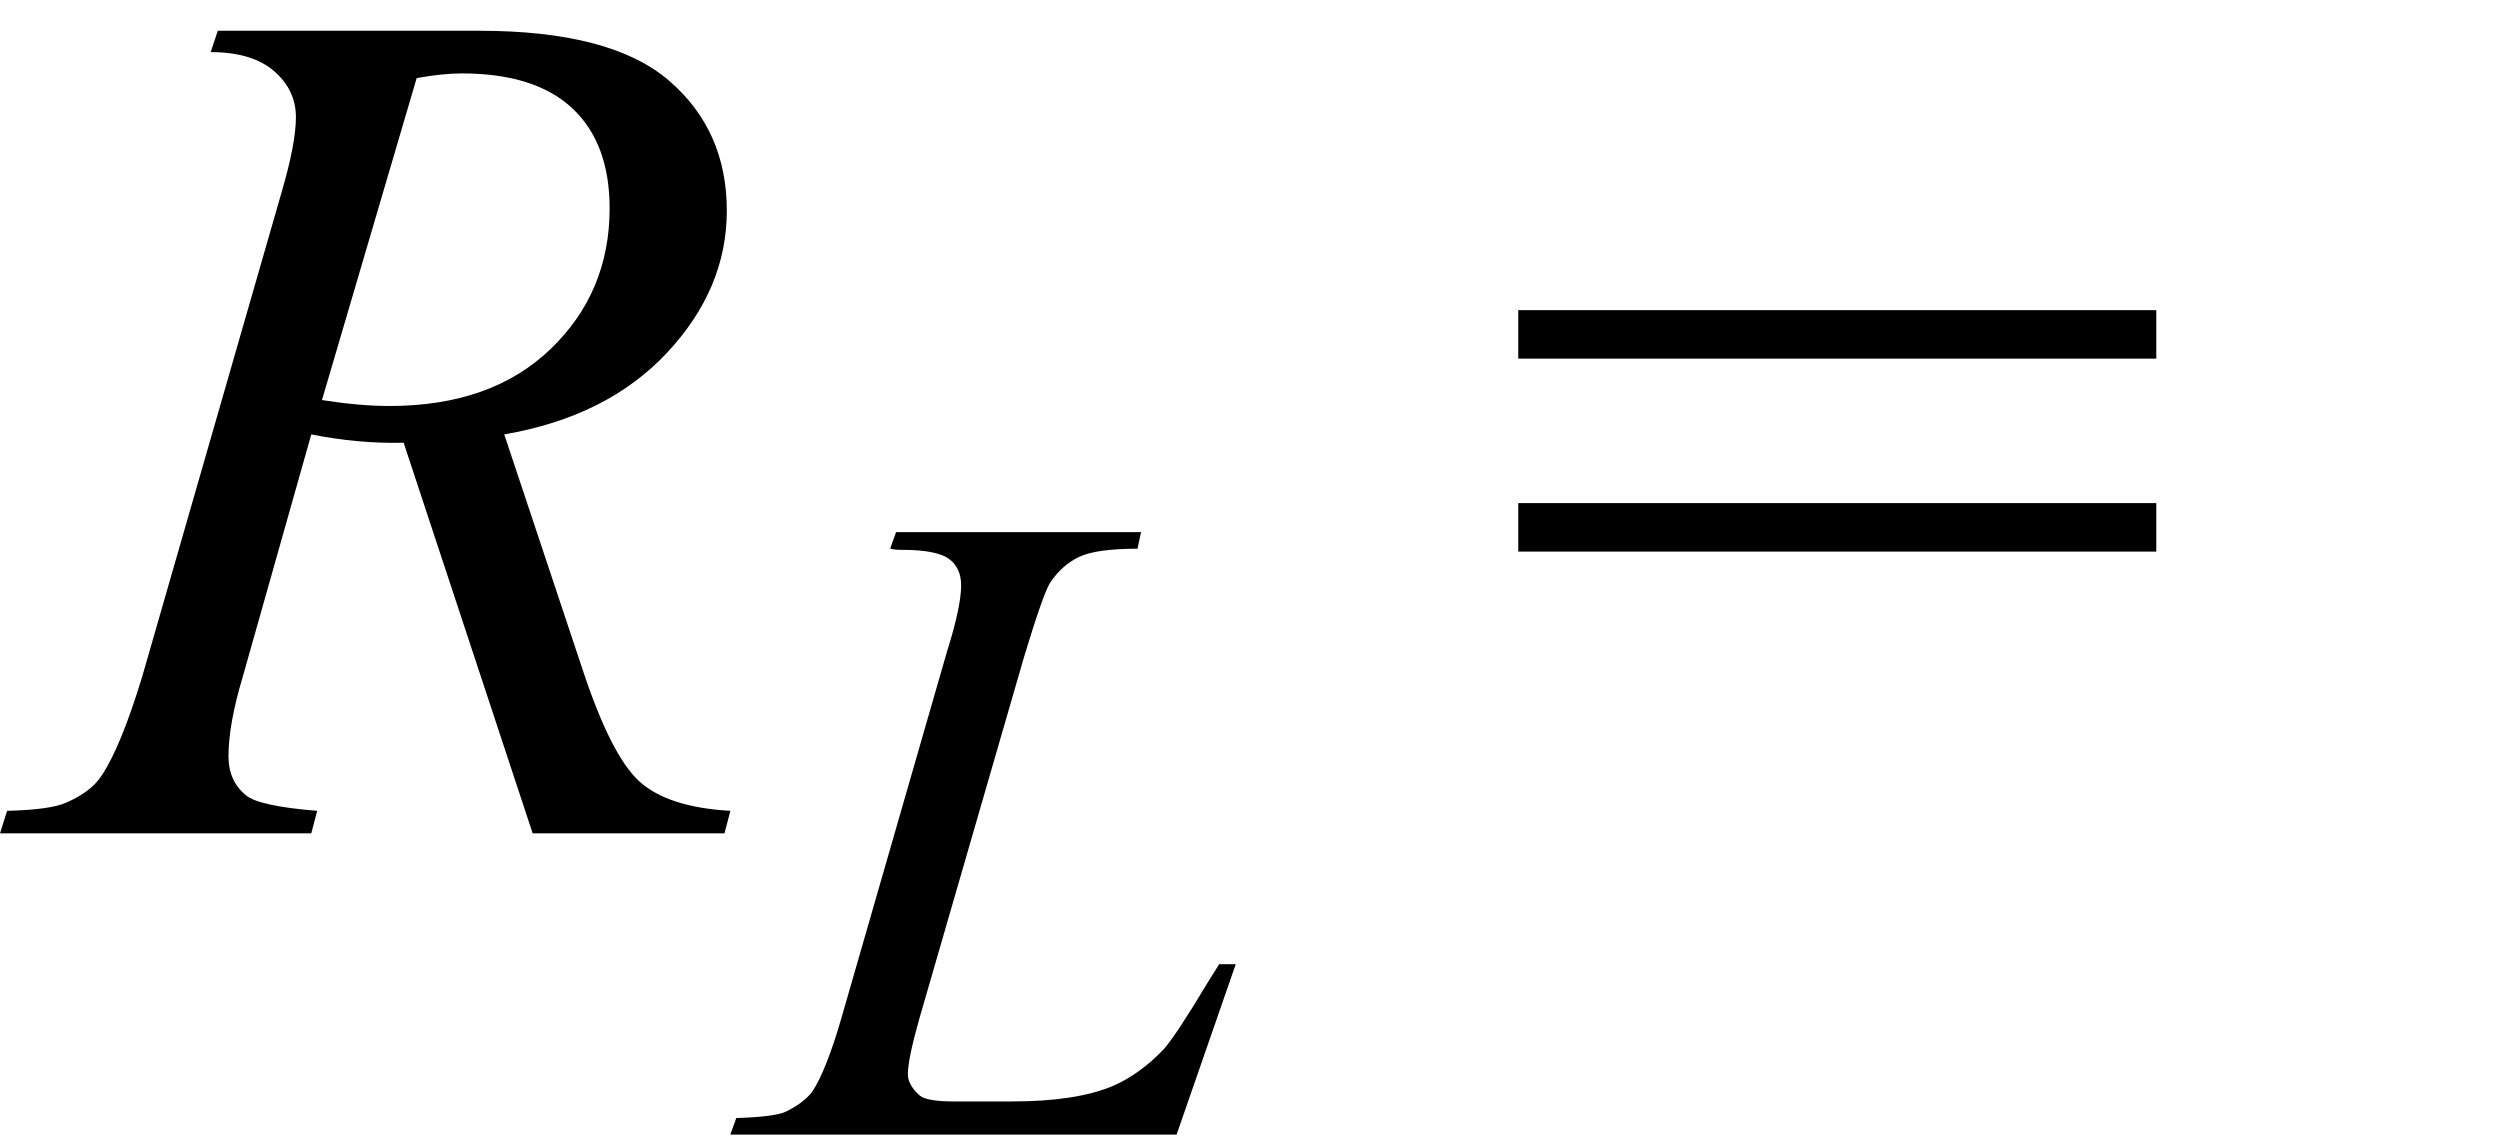
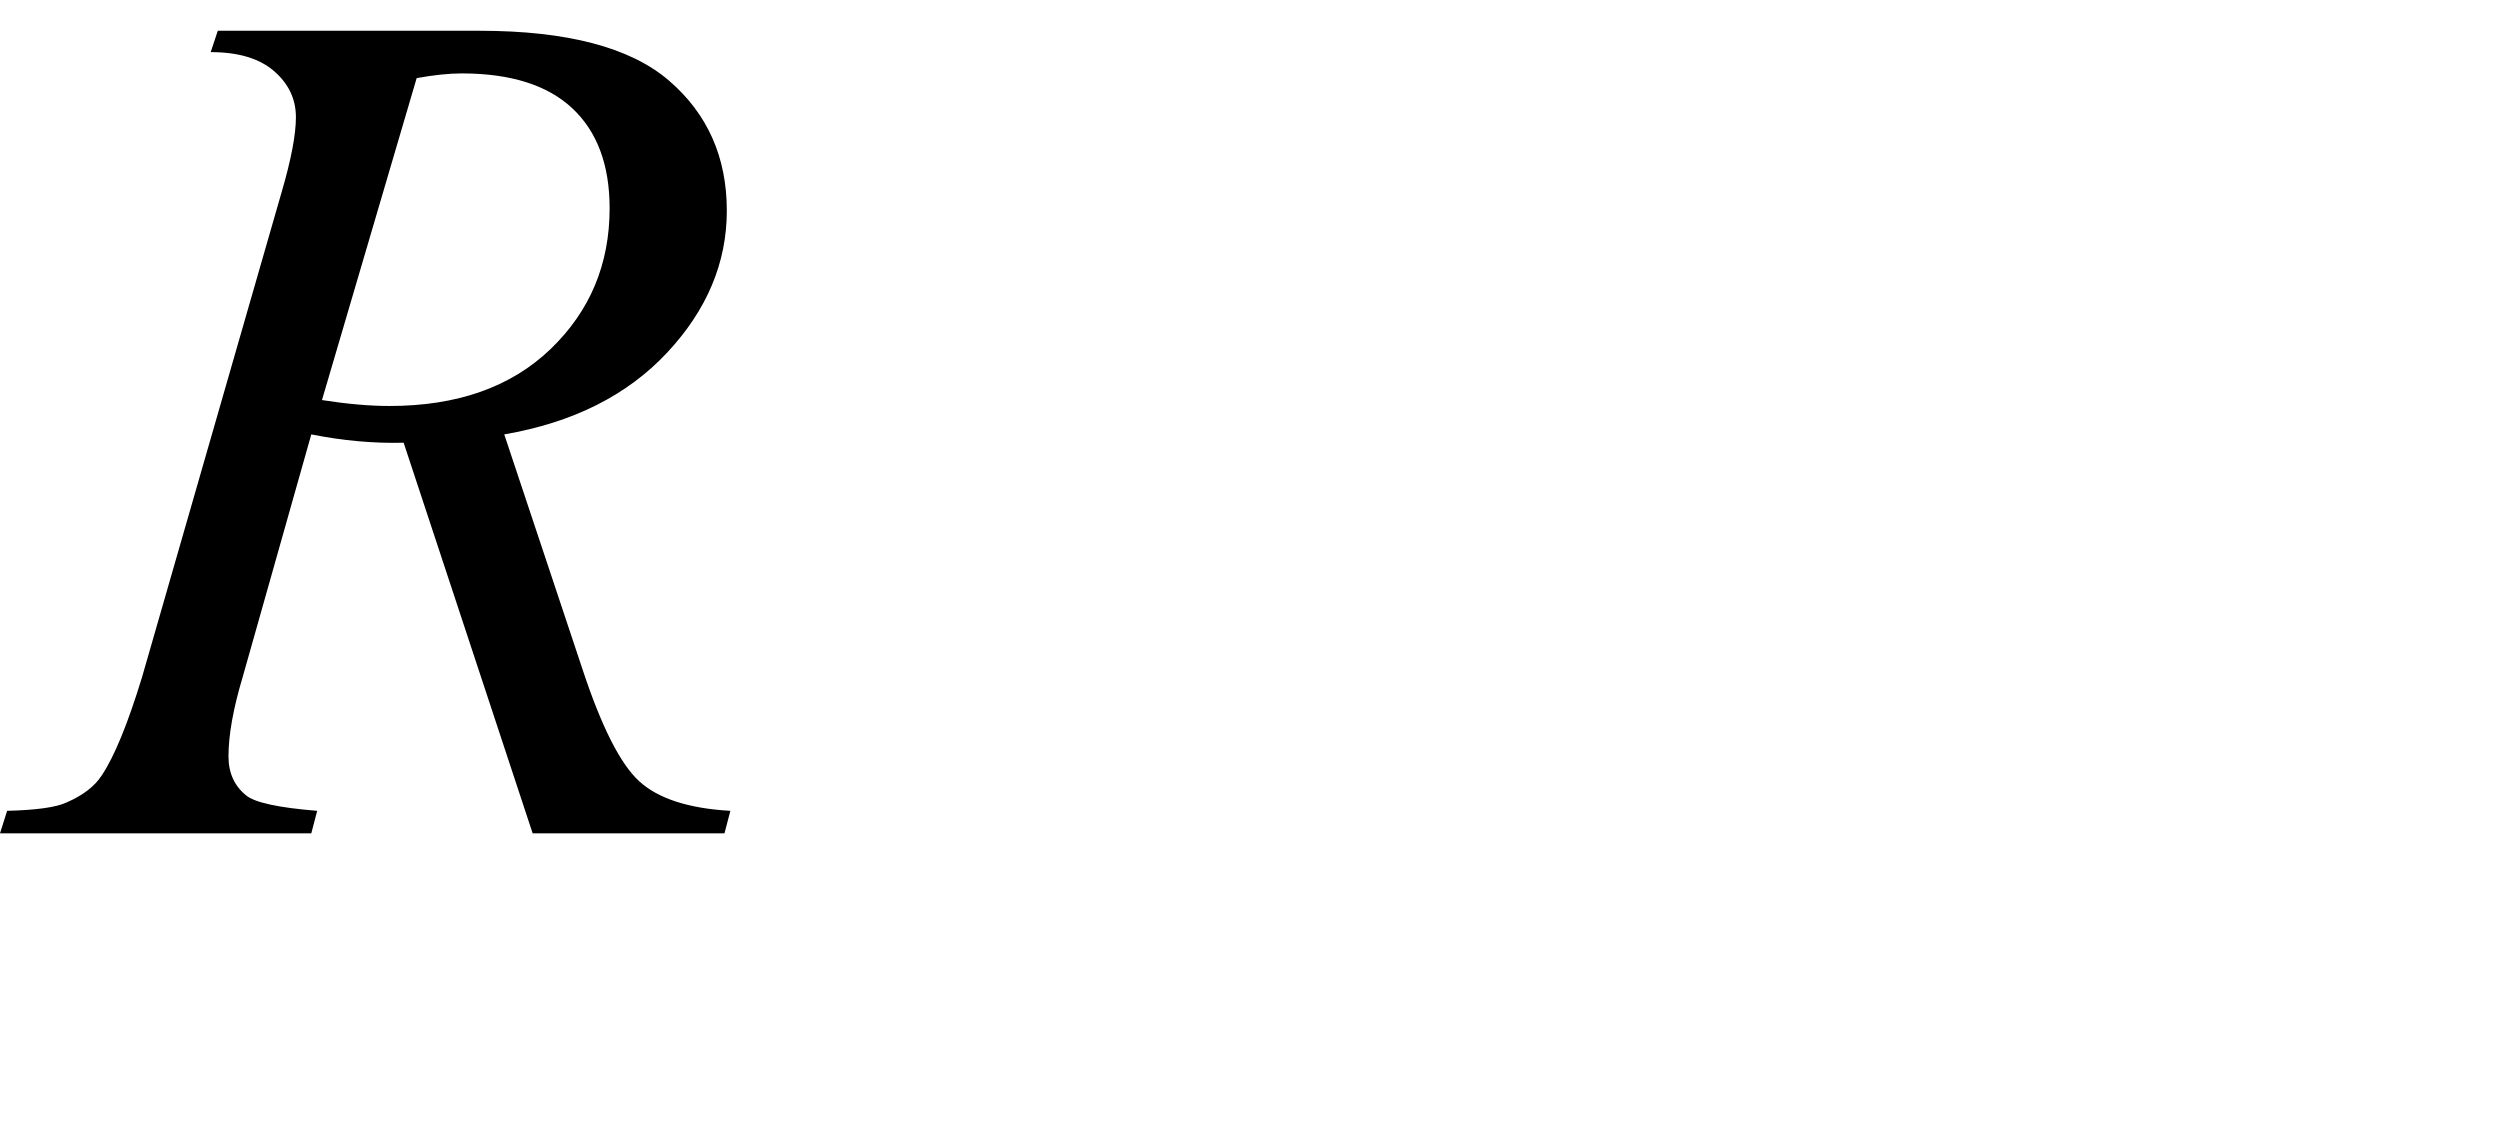
<svg xmlns="http://www.w3.org/2000/svg" stroke-dasharray="none" shape-rendering="auto" font-family="'Dialog'" width="33" text-rendering="auto" fill-opacity="1" contentScriptType="text/ecmascript" color-interpolation="auto" color-rendering="auto" preserveAspectRatio="xMidYMid meet" font-size="12" fill="black" stroke="black" image-rendering="auto" stroke-miterlimit="10" zoomAndPan="magnify" version="1.0" stroke-linecap="square" stroke-linejoin="miter" contentStyleType="text/css" font-style="normal" height="15" stroke-width="1" stroke-dashoffset="0" font-weight="normal" stroke-opacity="1">
  <defs id="genericDefs" />
  <g>
    <g text-rendering="optimizeLegibility" transform="translate(0.375,11)" color-rendering="optimizeQuality" color-interpolation="linearRGB" image-rendering="optimizeQuality">
      <path d="M6.656 0 L4.953 -5.156 Q4.359 -5.141 3.734 -5.266 L2.828 -2.062 Q2.641 -1.438 2.641 -1.016 Q2.641 -0.688 2.875 -0.5 Q3.047 -0.359 3.812 -0.297 L3.734 0 L-0.375 0 L-0.281 -0.297 Q0.297 -0.312 0.5 -0.406 Q0.828 -0.547 0.969 -0.766 Q1.219 -1.141 1.5 -2.062 L3.344 -8.469 Q3.531 -9.109 3.531 -9.453 Q3.531 -9.812 3.242 -10.062 Q2.953 -10.312 2.406 -10.312 L2.5 -10.594 L5.953 -10.594 Q7.688 -10.594 8.453 -9.938 Q9.219 -9.281 9.219 -8.219 Q9.219 -7.188 8.43 -6.344 Q7.641 -5.5 6.281 -5.266 L7.312 -2.172 Q7.688 -1.031 8.062 -0.688 Q8.438 -0.344 9.266 -0.297 L9.188 0 L6.656 0 ZM3.875 -5.719 Q4.375 -5.641 4.766 -5.641 Q6.109 -5.641 6.891 -6.391 Q7.672 -7.141 7.672 -8.25 Q7.672 -9.109 7.18 -9.57 Q6.688 -10.031 5.719 -10.031 Q5.469 -10.031 5.125 -9.969 L3.875 -5.719 Z" stroke="none" />
    </g>
    <g text-rendering="optimizeLegibility" transform="translate(10.031,14.977)" color-rendering="optimizeQuality" color-interpolation="linearRGB" image-rendering="optimizeQuality">
-       <path d="M5.5 0 L-0.391 0 L-0.312 -0.219 Q0.172 -0.234 0.328 -0.297 Q0.562 -0.406 0.688 -0.562 Q0.875 -0.844 1.078 -1.547 L2.469 -6.375 Q2.656 -6.969 2.656 -7.25 Q2.656 -7.484 2.492 -7.602 Q2.328 -7.719 1.875 -7.719 Q1.781 -7.719 1.719 -7.734 L1.797 -7.953 L5.031 -7.953 L4.984 -7.734 Q4.438 -7.734 4.211 -7.625 Q3.984 -7.516 3.828 -7.281 Q3.734 -7.125 3.484 -6.297 L2.109 -1.547 Q1.953 -1 1.953 -0.797 Q1.953 -0.656 2.109 -0.516 Q2.203 -0.438 2.562 -0.438 L3.328 -0.438 Q4.172 -0.438 4.656 -0.641 Q5.016 -0.797 5.328 -1.125 Q5.484 -1.297 5.906 -2 L6.062 -2.25 L6.281 -2.25 L5.5 0 Z" stroke="none" />
-     </g>
+       </g>
    <g text-rendering="optimizeLegibility" transform="translate(19.744,11)" color-rendering="optimizeQuality" color-interpolation="linearRGB" image-rendering="optimizeQuality">
-       <path d="M0.297 -6.906 L8.719 -6.906 L8.719 -6.266 L0.297 -6.266 L0.297 -6.906 ZM0.297 -4.359 L8.719 -4.359 L8.719 -3.719 L0.297 -3.719 L0.297 -4.359 Z" stroke="none" />
-     </g>
+       </g>
  </g>
</svg>